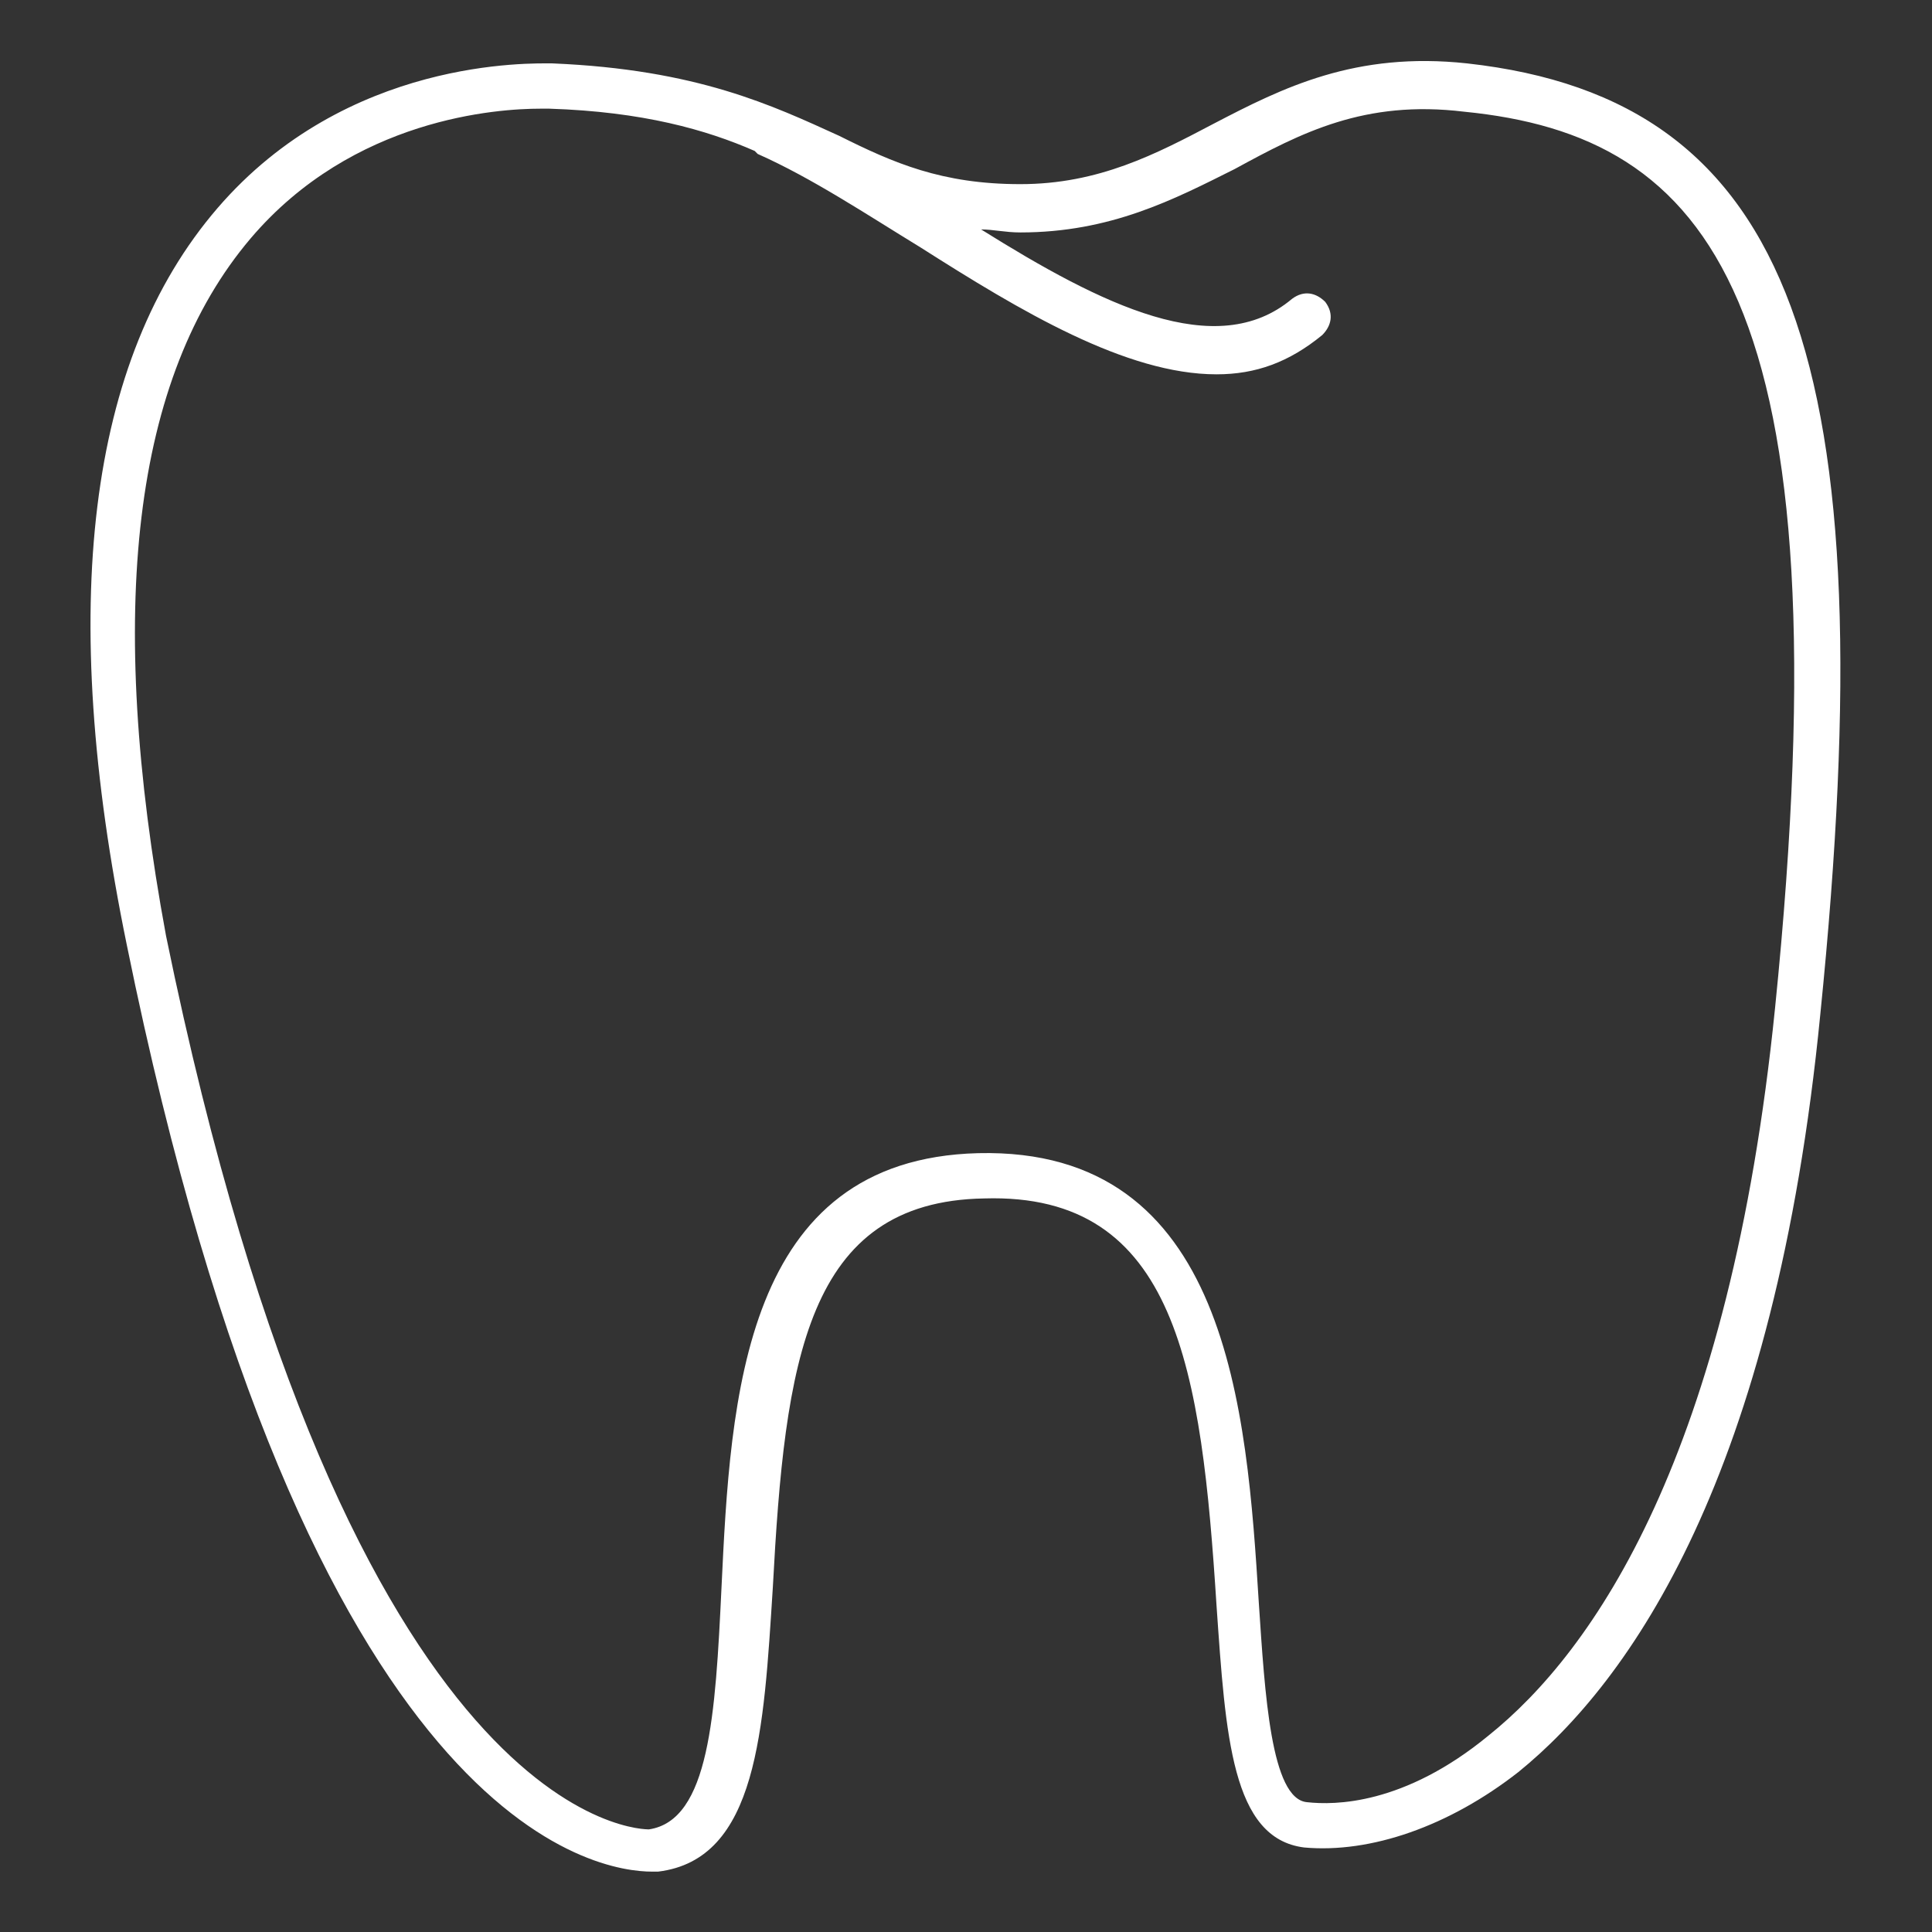
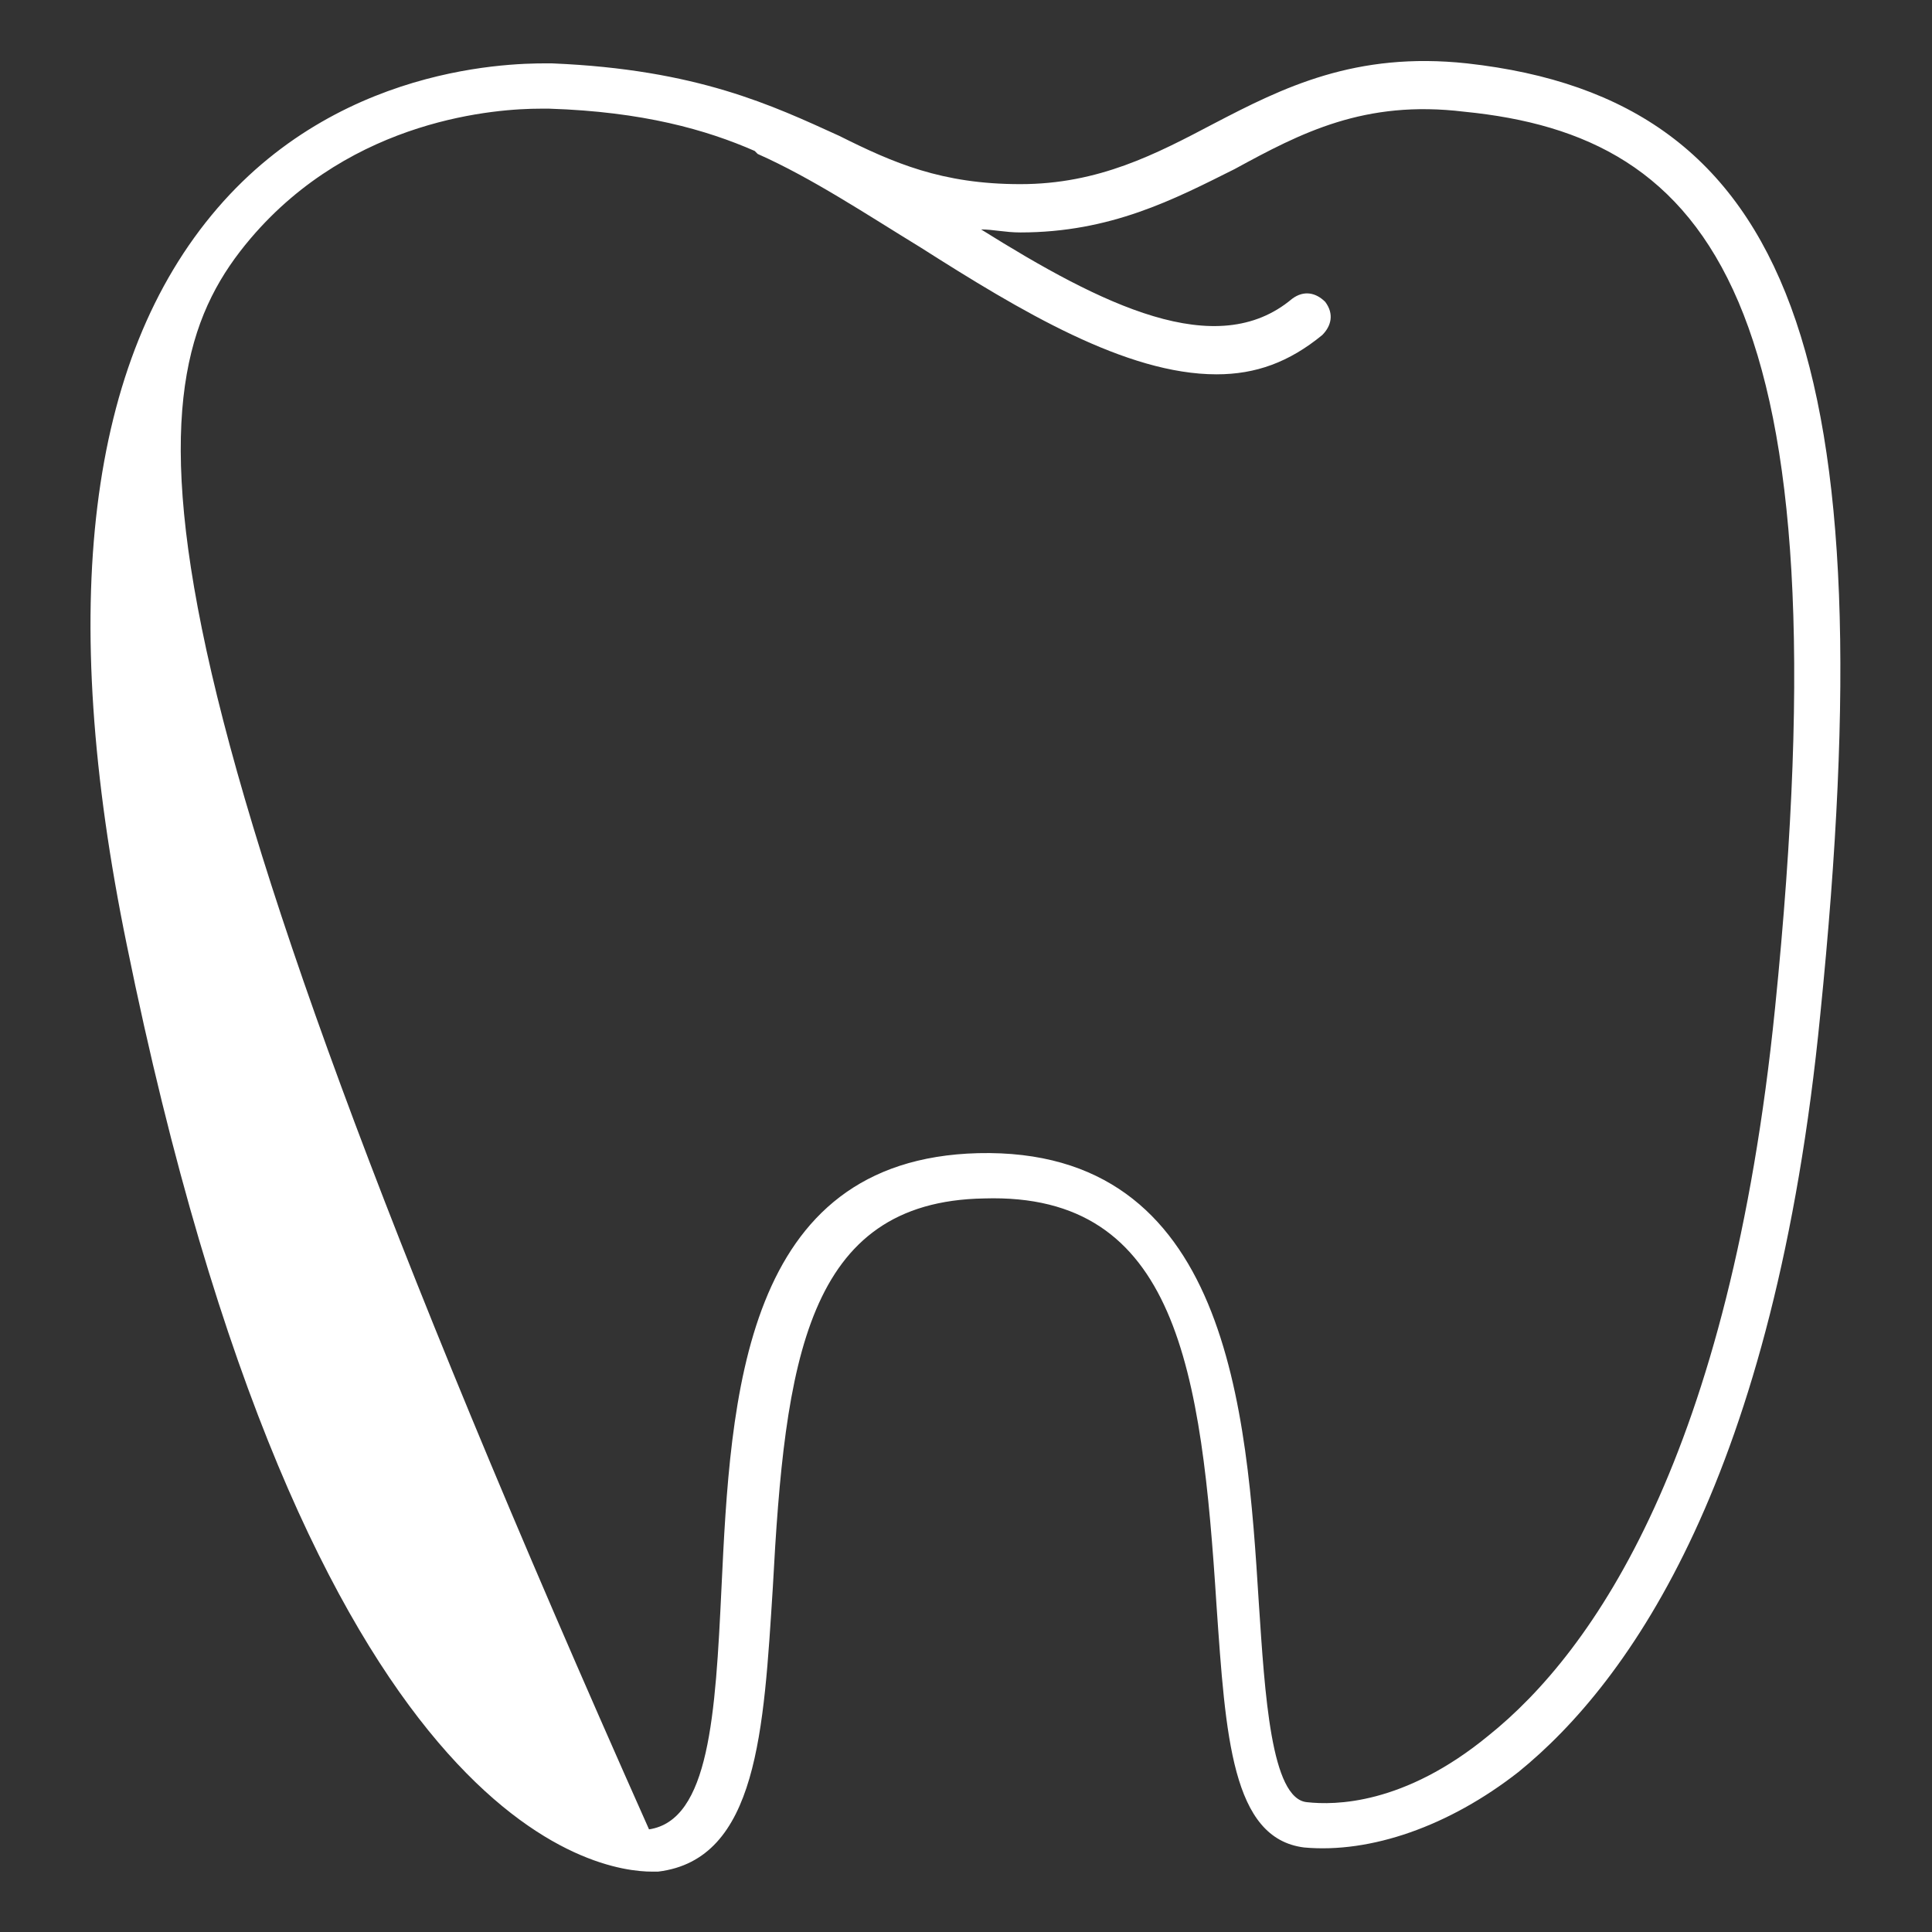
<svg xmlns="http://www.w3.org/2000/svg" version="1.1" id="Layer_1" x="0px" y="0px" viewBox="0 0 64 64" style="enable-background:new 0 0 64 64;" xml:space="preserve">
  <rect x="0" y="0" width="64" height="64" fill="#333333" stroke="none" />
  <style type="text/css">
	.st0{fill:#FFFFFF;}
</style>
-   <path class="st0" d="M48.6,2.1c-3.7-0.4-6.1,0.8-8.4,2c-1.9,1-3.8,2-6.4,2c-2.6,0-4.2-0.7-6-1.6c-2.2-1-4.7-2.2-9.5-2.4  c-0.7,0-6.8-0.2-11.1,4.8c-4.3,5-5.3,13.2-3,24.4C10.2,60.8,19.9,62,21.6,62c0.1,0,0.2,0,0.2,0c3.3-0.4,3.5-4.7,3.8-9.4  c0.4-7.5,1.1-12.8,7-12.9c6.4-0.2,7.2,5.7,7.7,13.5c0.3,4.3,0.5,7.7,2.9,8c2.2,0.2,4.8-0.7,7.1-2.5c3.7-3,8.5-9.8,10-25.1  C62.5,11.9,59.4,3.3,48.6,2.1z M58.8,33.4c-1.5,14.8-6,21.3-9.5,24.1c-2.8,2.3-5.1,2.3-6,2.2c-1.2-0.1-1.4-3.6-1.6-6.6  c-0.4-6.4-1-15.1-9.3-14.9c-7.8,0.2-8.2,8.1-8.5,14.4c-0.2,4.2-0.4,7.7-2.4,8c-0.1,0-9.9,0.2-16-29.6C3.5,20.2,4.4,12.5,8.3,7.9  c3.4-4,8.2-4.3,9.6-4.3c0.2,0,0.3,0,0.3,0c3.1,0.1,5.2,0.7,6.8,1.4c0,0,0,0,0.1,0.1c1.8,0.8,3.6,2,5.4,3.1c3.3,2.1,6.8,4.2,9.8,4.2  c1.3,0,2.4-0.4,3.5-1.3c0.3-0.3,0.4-0.7,0.1-1.1c-0.3-0.3-0.7-0.4-1.1-0.1c-2.5,2.1-6.3,0.2-10.3-2.3c0.4,0,0.8,0.1,1.3,0.1  c3,0,5.1-1.1,7.1-2.1c2.2-1.2,4.3-2.3,7.6-1.9C56.6,4.5,61.2,9.8,58.8,33.4z" />
+   <path class="st0" d="M48.6,2.1c-3.7-0.4-6.1,0.8-8.4,2c-1.9,1-3.8,2-6.4,2c-2.6,0-4.2-0.7-6-1.6c-2.2-1-4.7-2.2-9.5-2.4  c-0.7,0-6.8-0.2-11.1,4.8c-4.3,5-5.3,13.2-3,24.4C10.2,60.8,19.9,62,21.6,62c0.1,0,0.2,0,0.2,0c3.3-0.4,3.5-4.7,3.8-9.4  c0.4-7.5,1.1-12.8,7-12.9c6.4-0.2,7.2,5.7,7.7,13.5c0.3,4.3,0.5,7.7,2.9,8c2.2,0.2,4.8-0.7,7.1-2.5c3.7-3,8.5-9.8,10-25.1  C62.5,11.9,59.4,3.3,48.6,2.1z M58.8,33.4c-1.5,14.8-6,21.3-9.5,24.1c-2.8,2.3-5.1,2.3-6,2.2c-1.2-0.1-1.4-3.6-1.6-6.6  c-0.4-6.4-1-15.1-9.3-14.9c-7.8,0.2-8.2,8.1-8.5,14.4c-0.2,4.2-0.4,7.7-2.4,8C3.5,20.2,4.4,12.5,8.3,7.9  c3.4-4,8.2-4.3,9.6-4.3c0.2,0,0.3,0,0.3,0c3.1,0.1,5.2,0.7,6.8,1.4c0,0,0,0,0.1,0.1c1.8,0.8,3.6,2,5.4,3.1c3.3,2.1,6.8,4.2,9.8,4.2  c1.3,0,2.4-0.4,3.5-1.3c0.3-0.3,0.4-0.7,0.1-1.1c-0.3-0.3-0.7-0.4-1.1-0.1c-2.5,2.1-6.3,0.2-10.3-2.3c0.4,0,0.8,0.1,1.3,0.1  c3,0,5.1-1.1,7.1-2.1c2.2-1.2,4.3-2.3,7.6-1.9C56.6,4.5,61.2,9.8,58.8,33.4z" />
</svg>